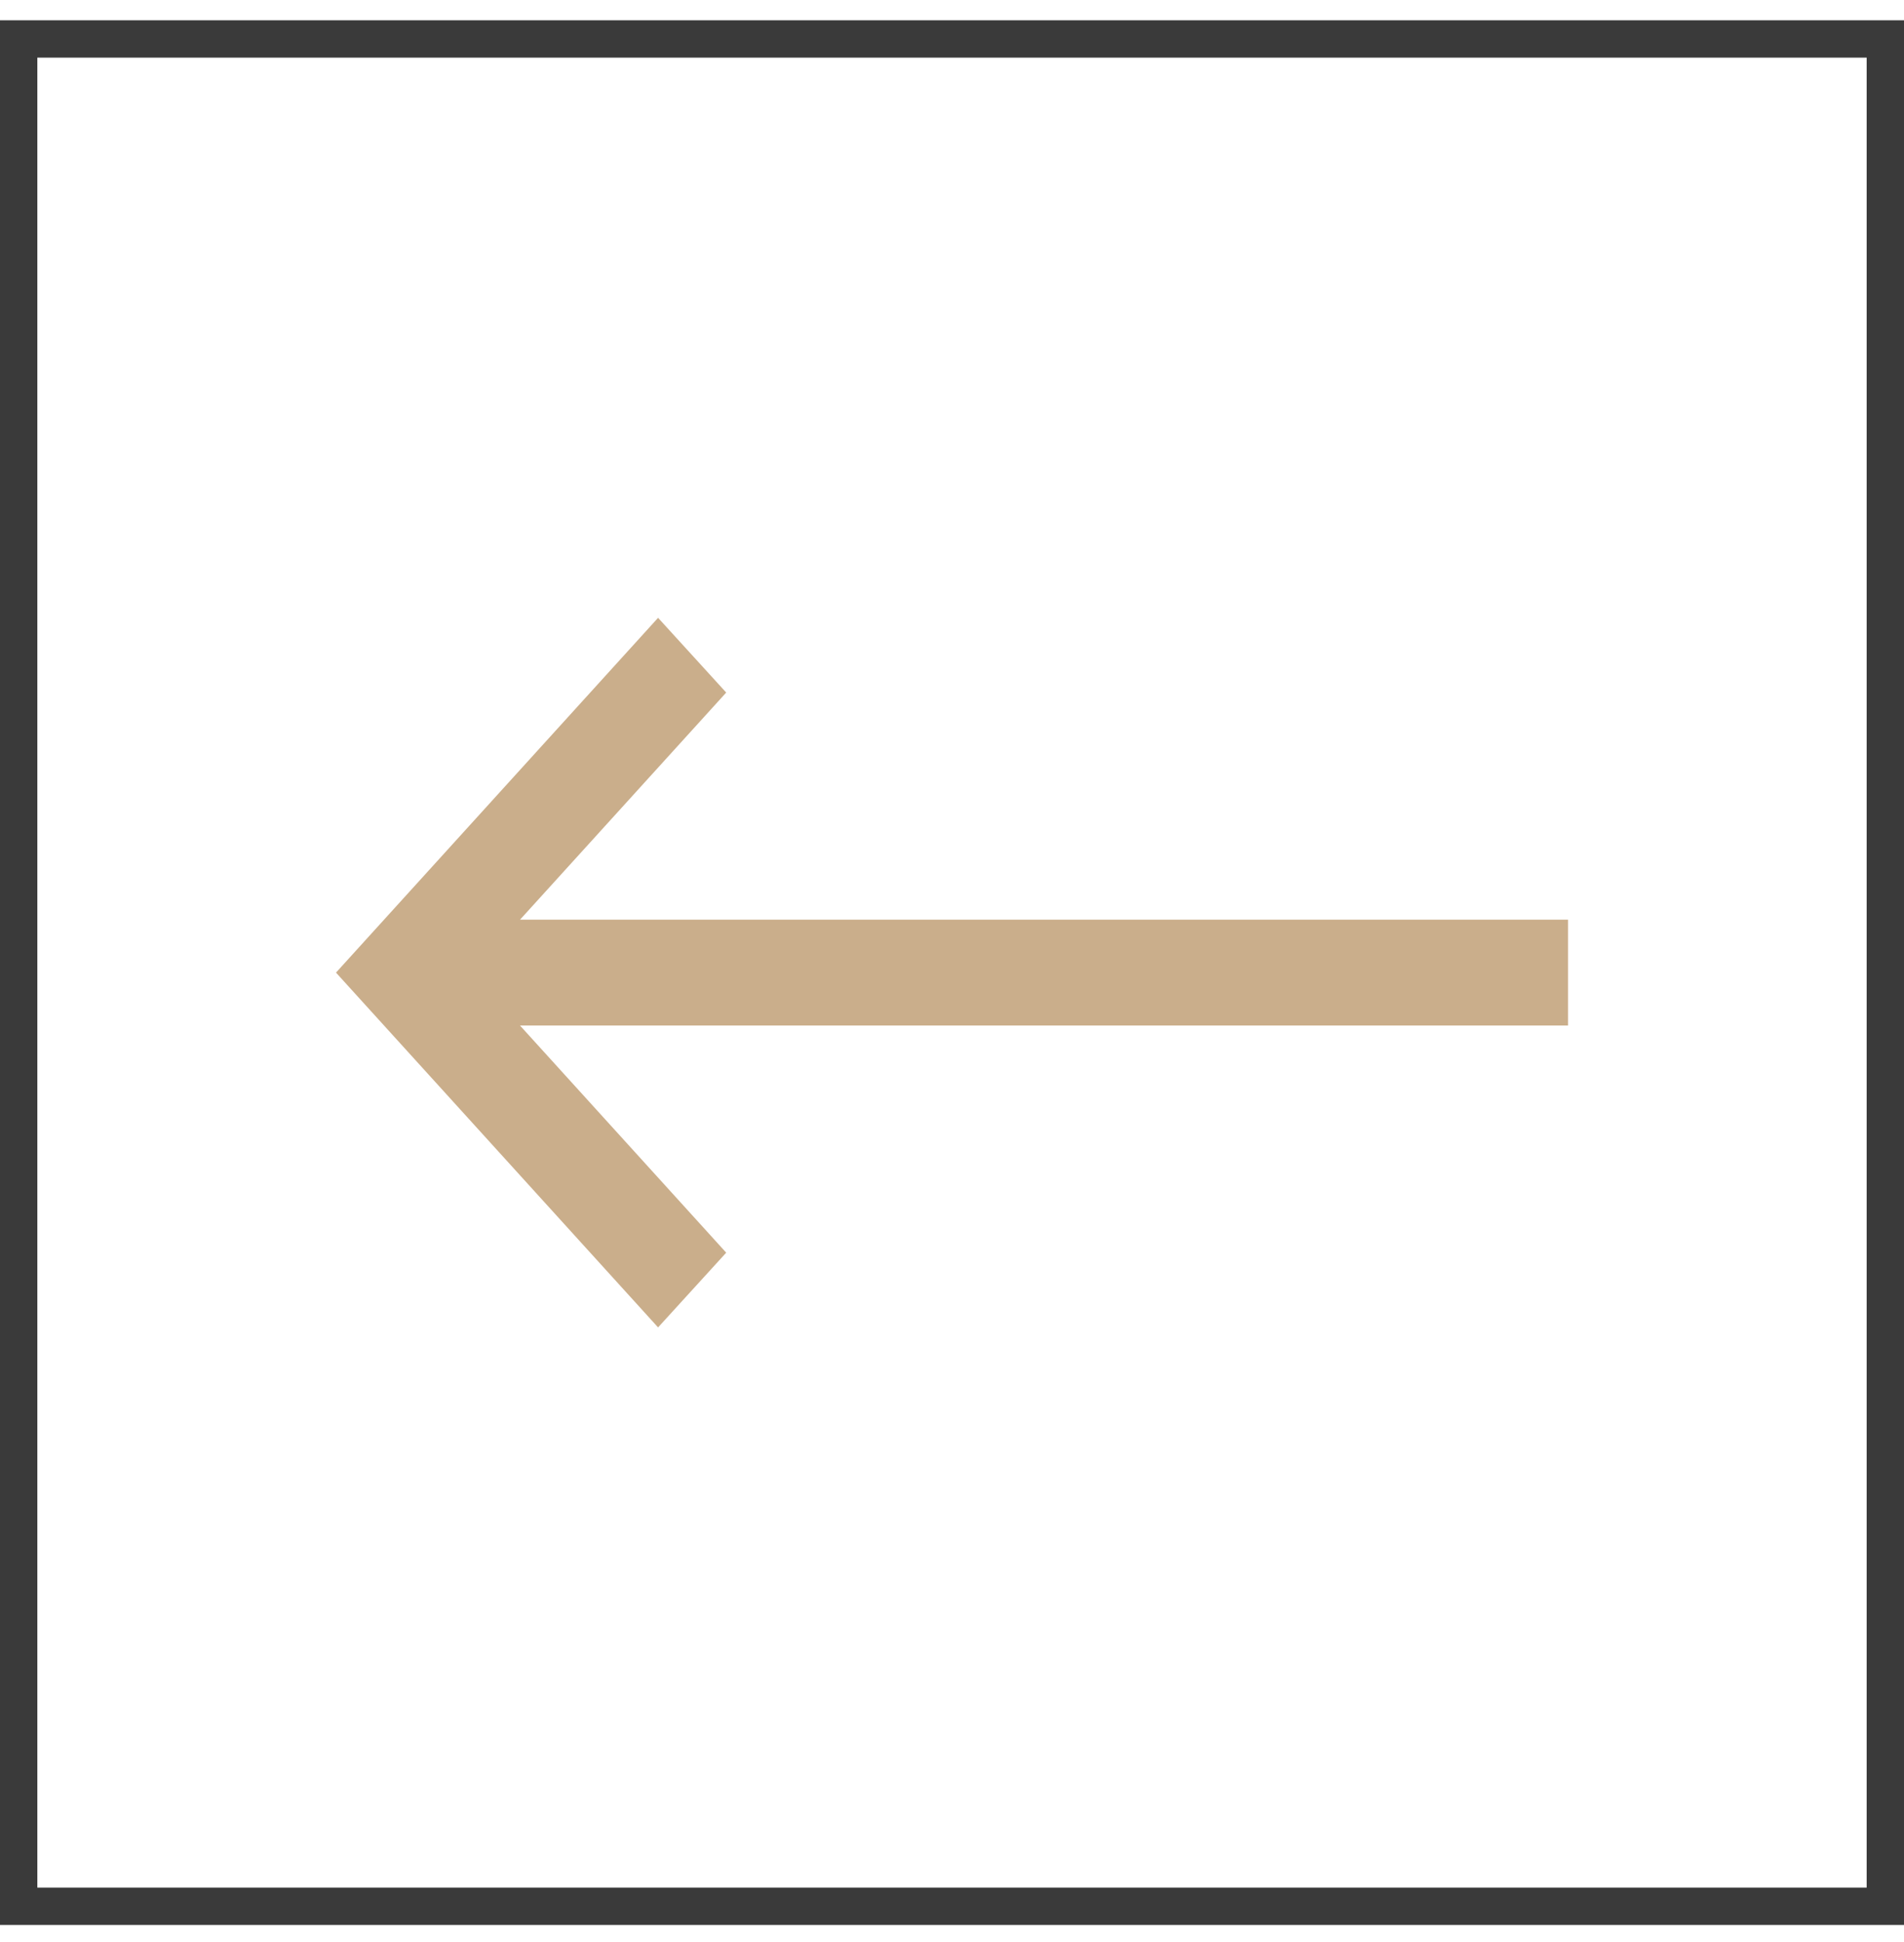
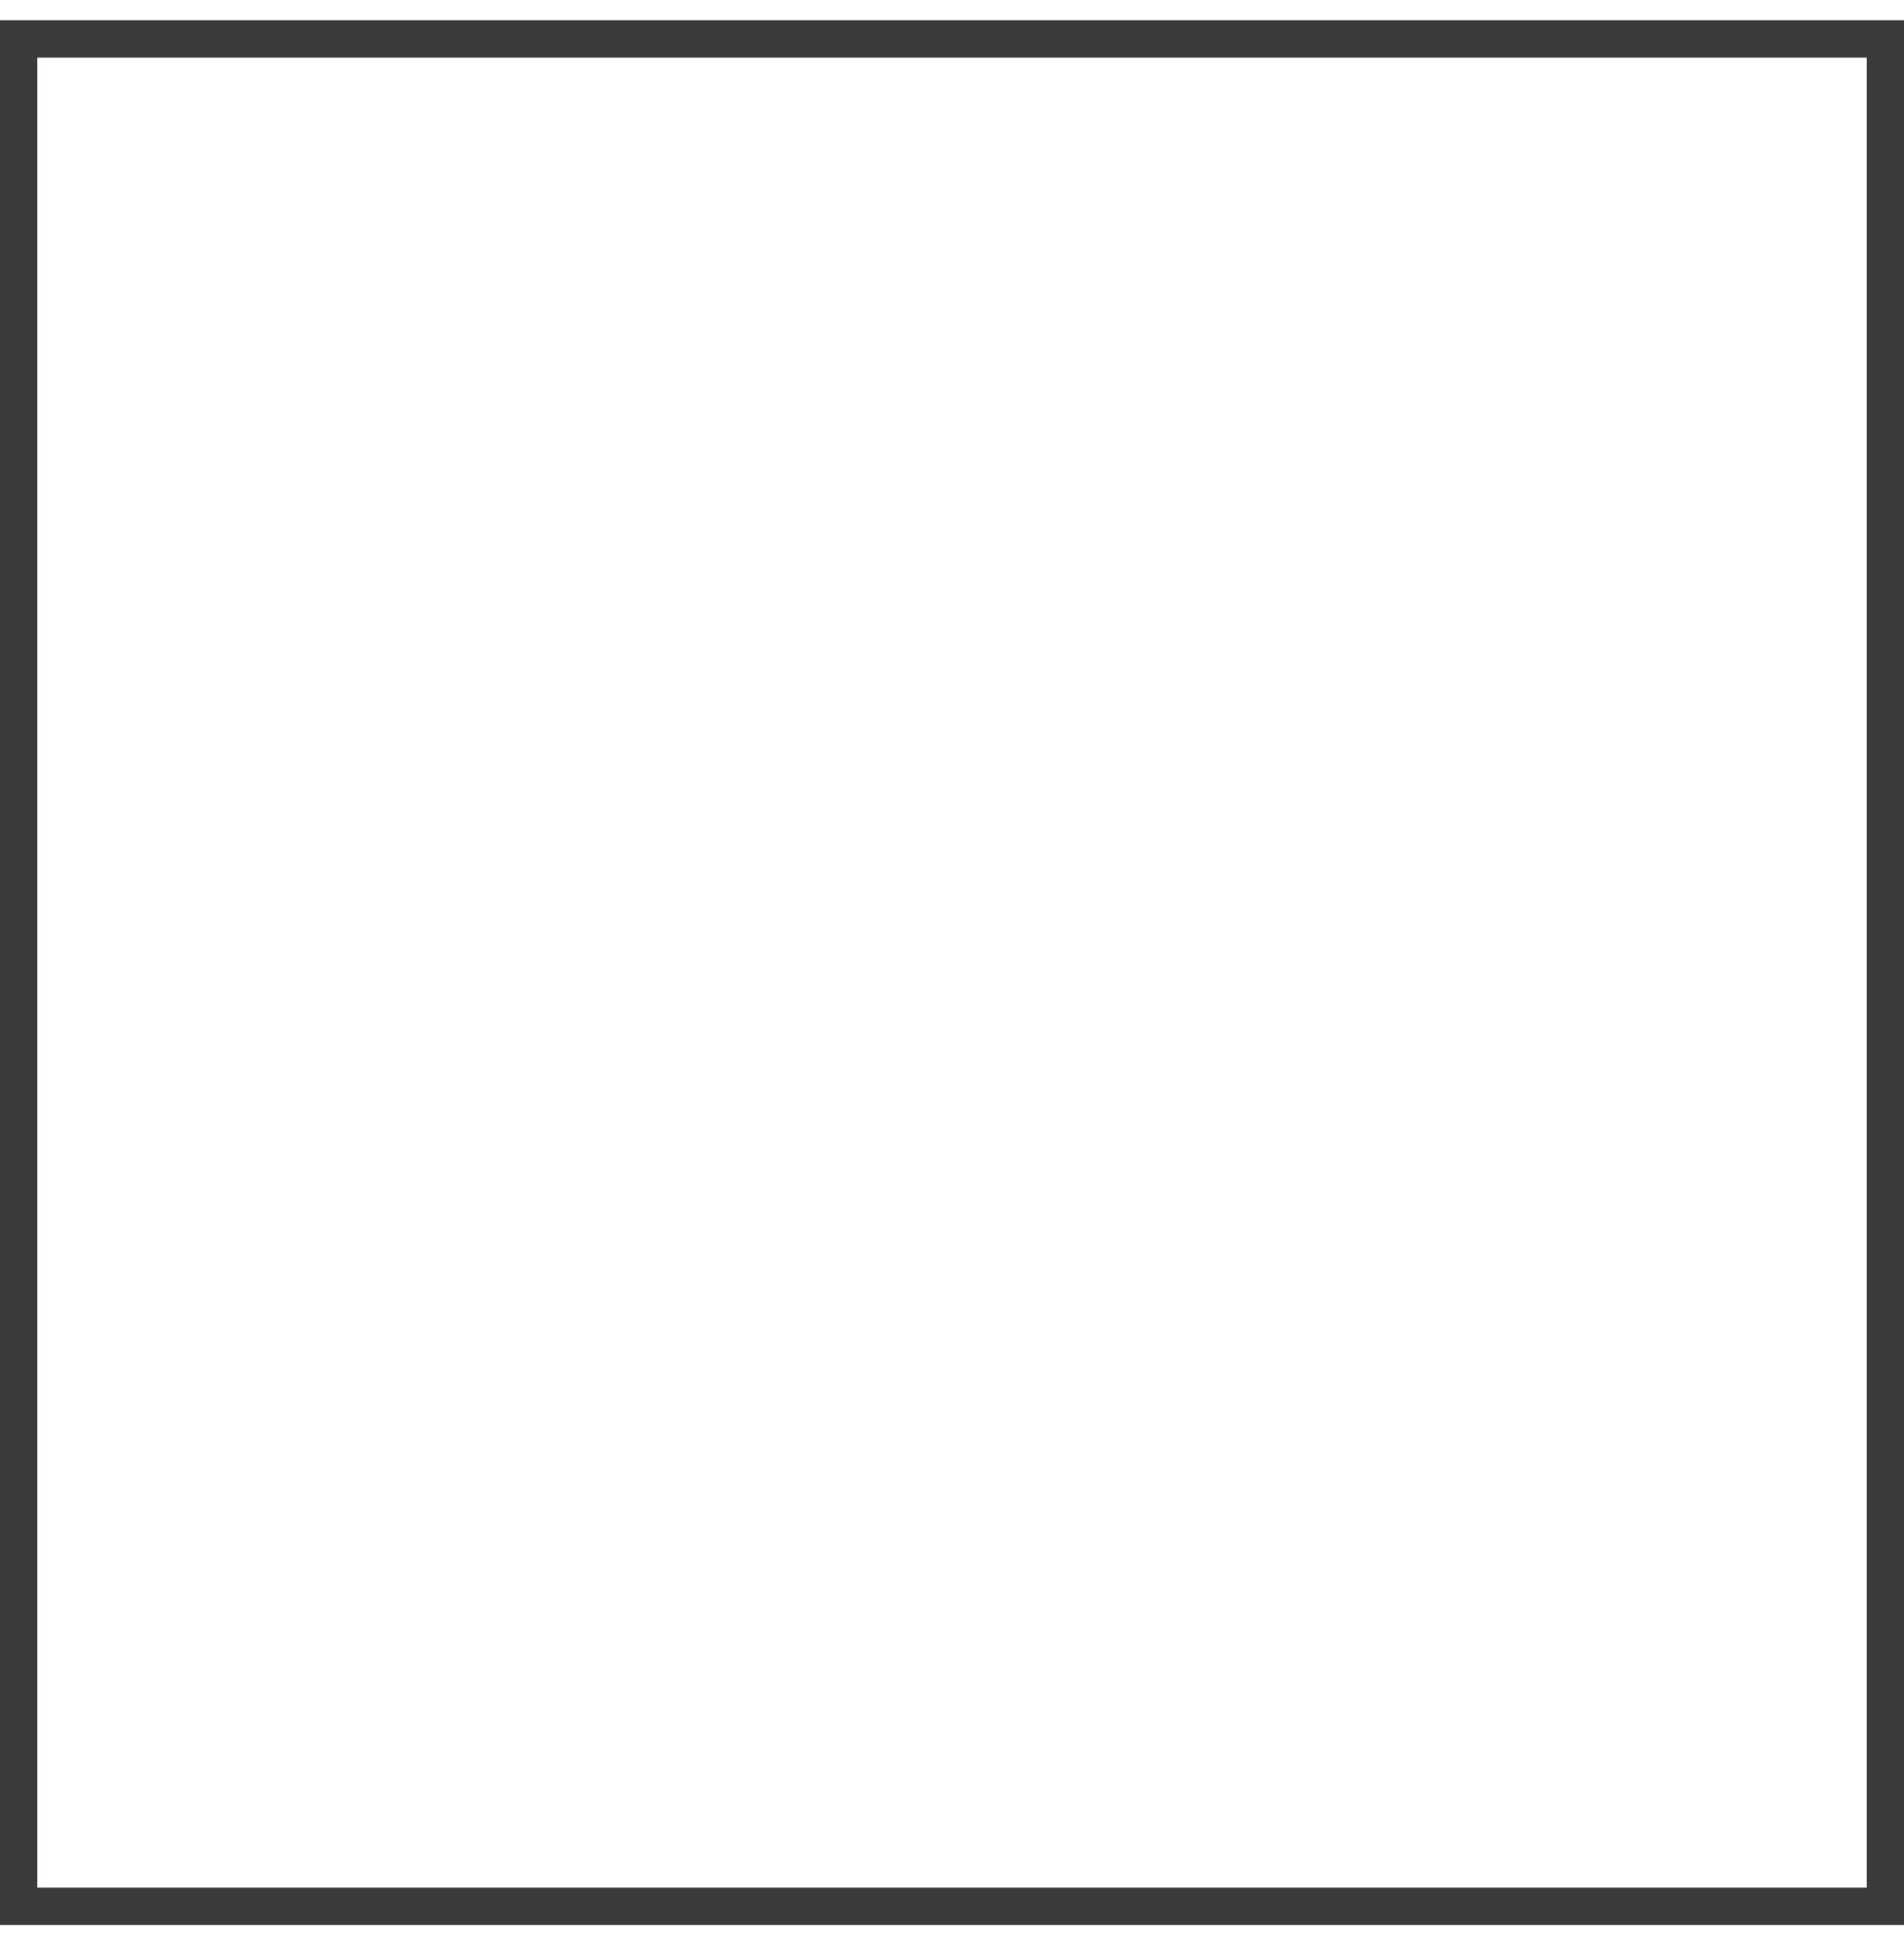
<svg xmlns="http://www.w3.org/2000/svg" width="51" height="52" viewBox="0 0 51 52" fill="none">
-   <path d="M17.627 16.543L9 26.043L17.627 35.543L19.452 33.542L13.929 27.46L42 27.46L42 24.626L13.929 24.626L19.452 18.544L17.627 16.543Z" fill="#CAAE8B" />
  <rect x="0.5" y="1.043" width="50" height="50" stroke="#3A3A3A" />
</svg>